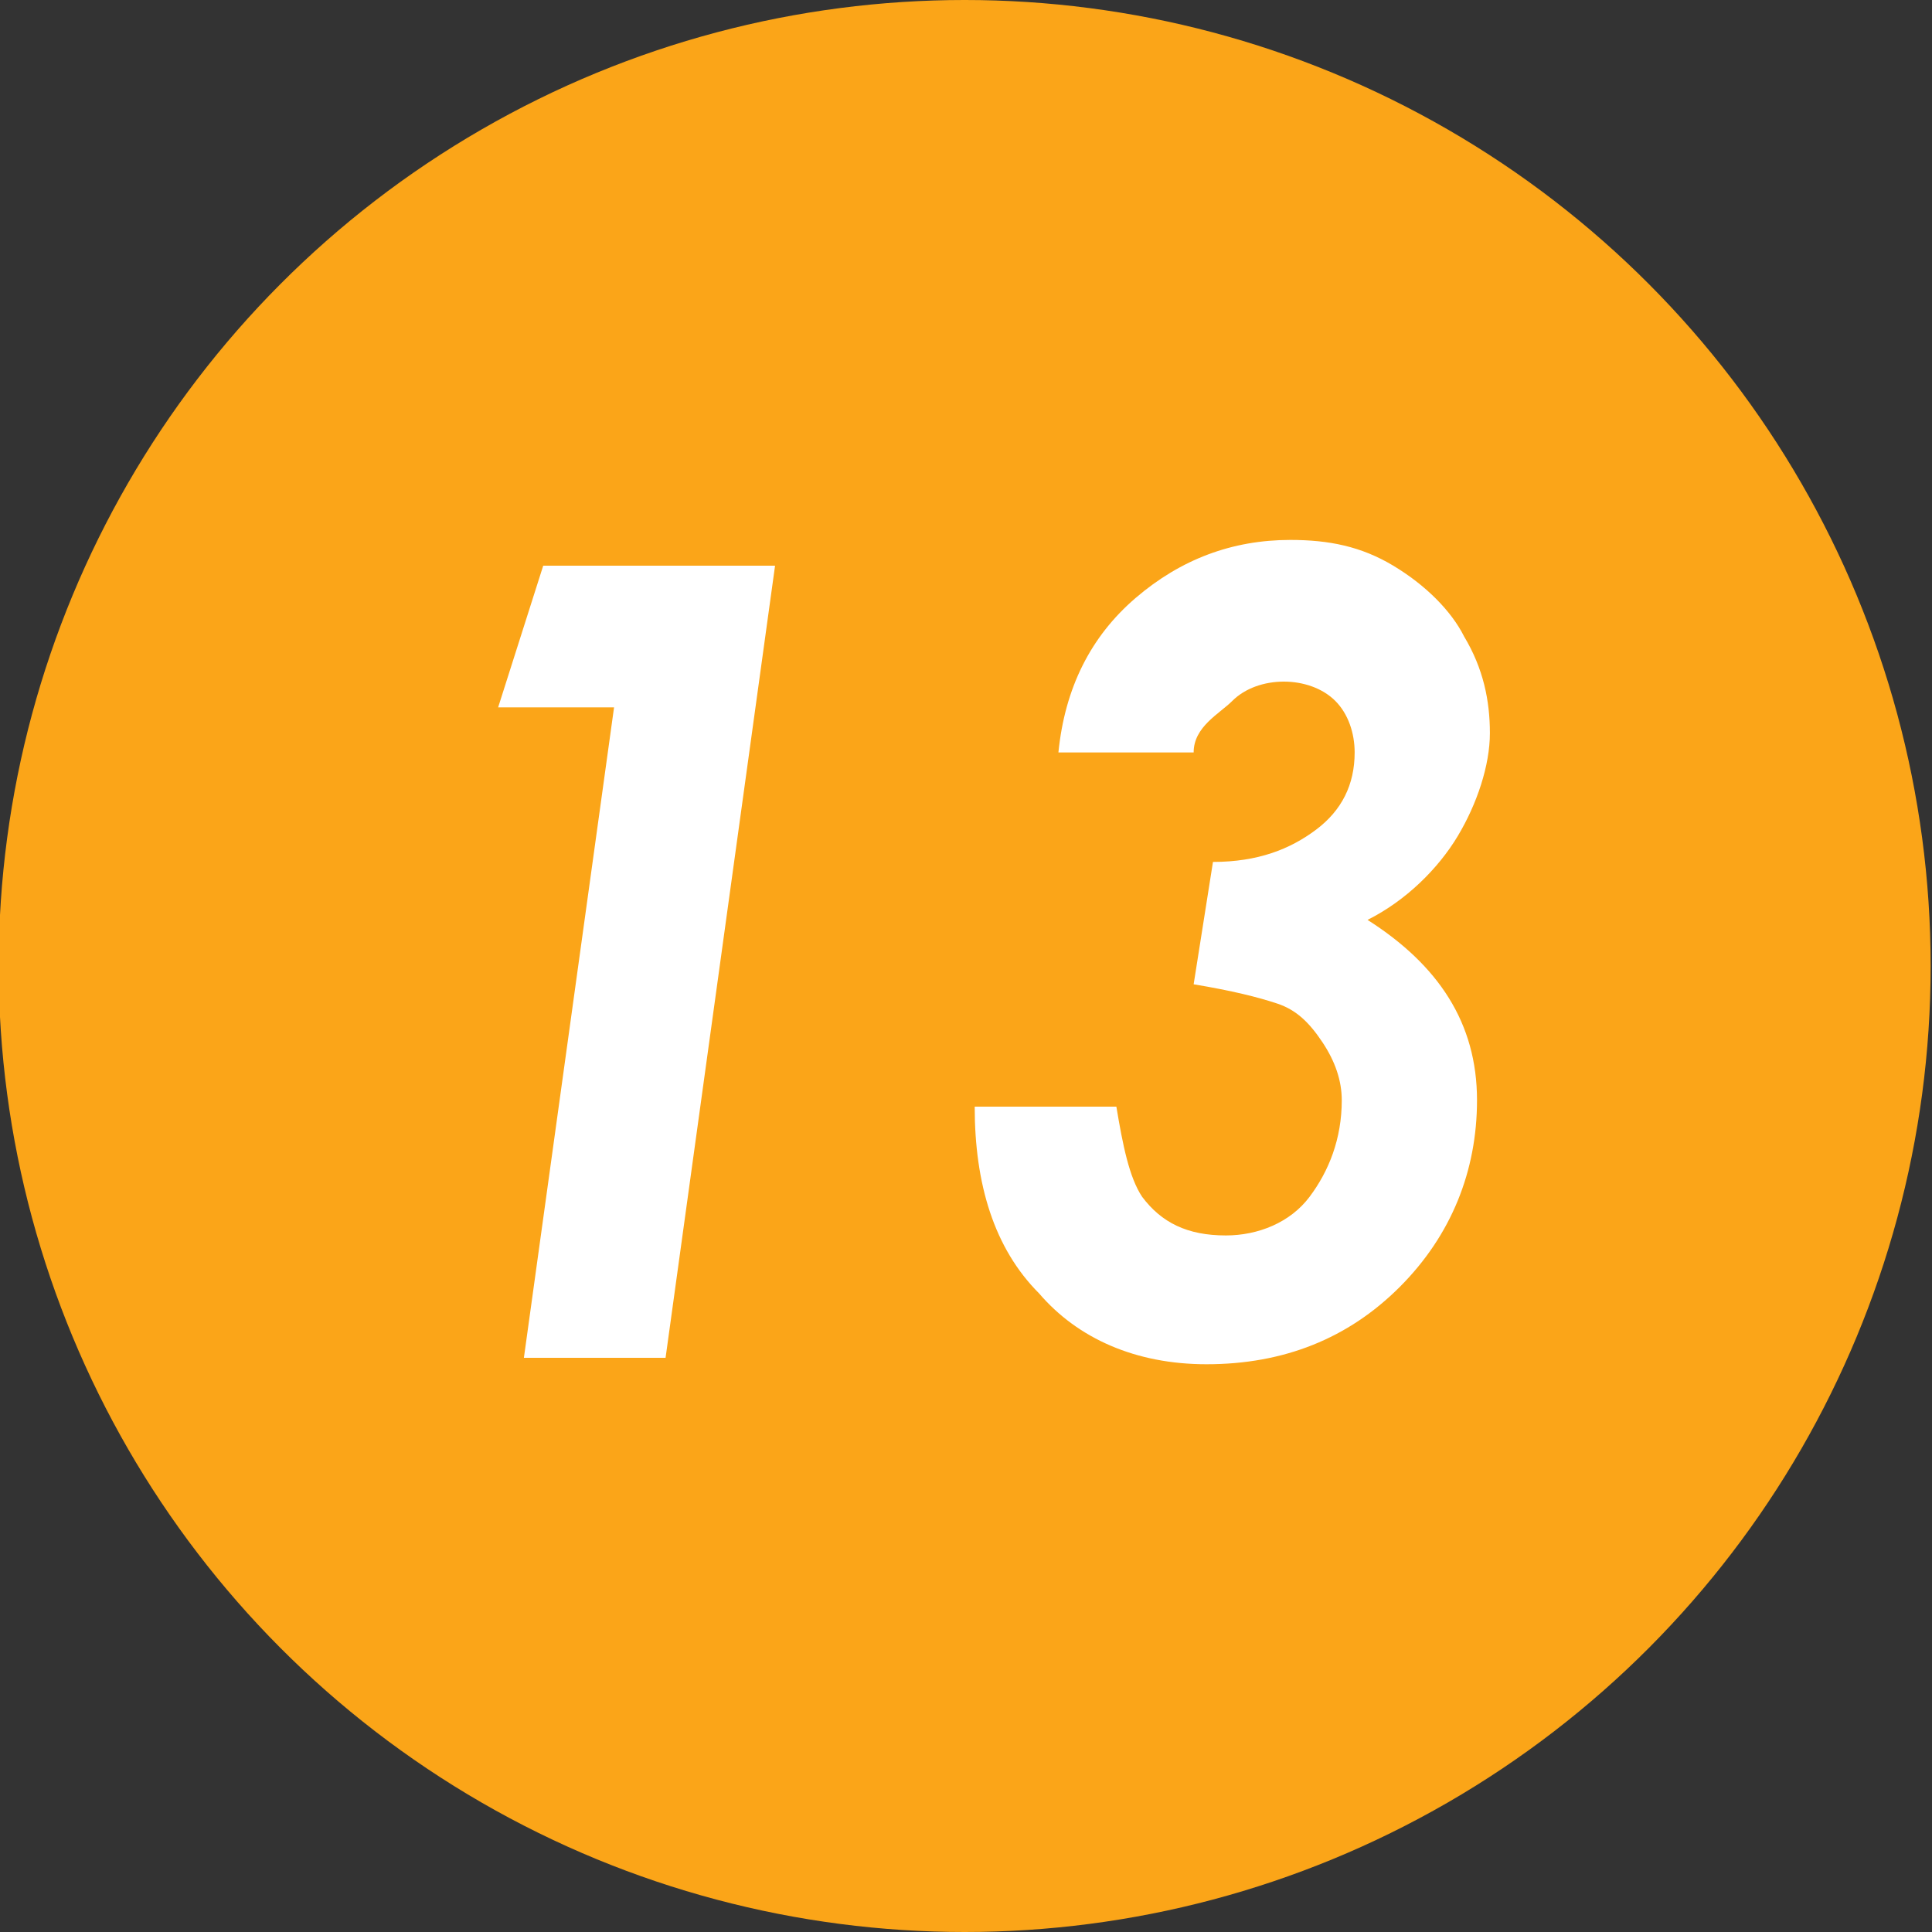
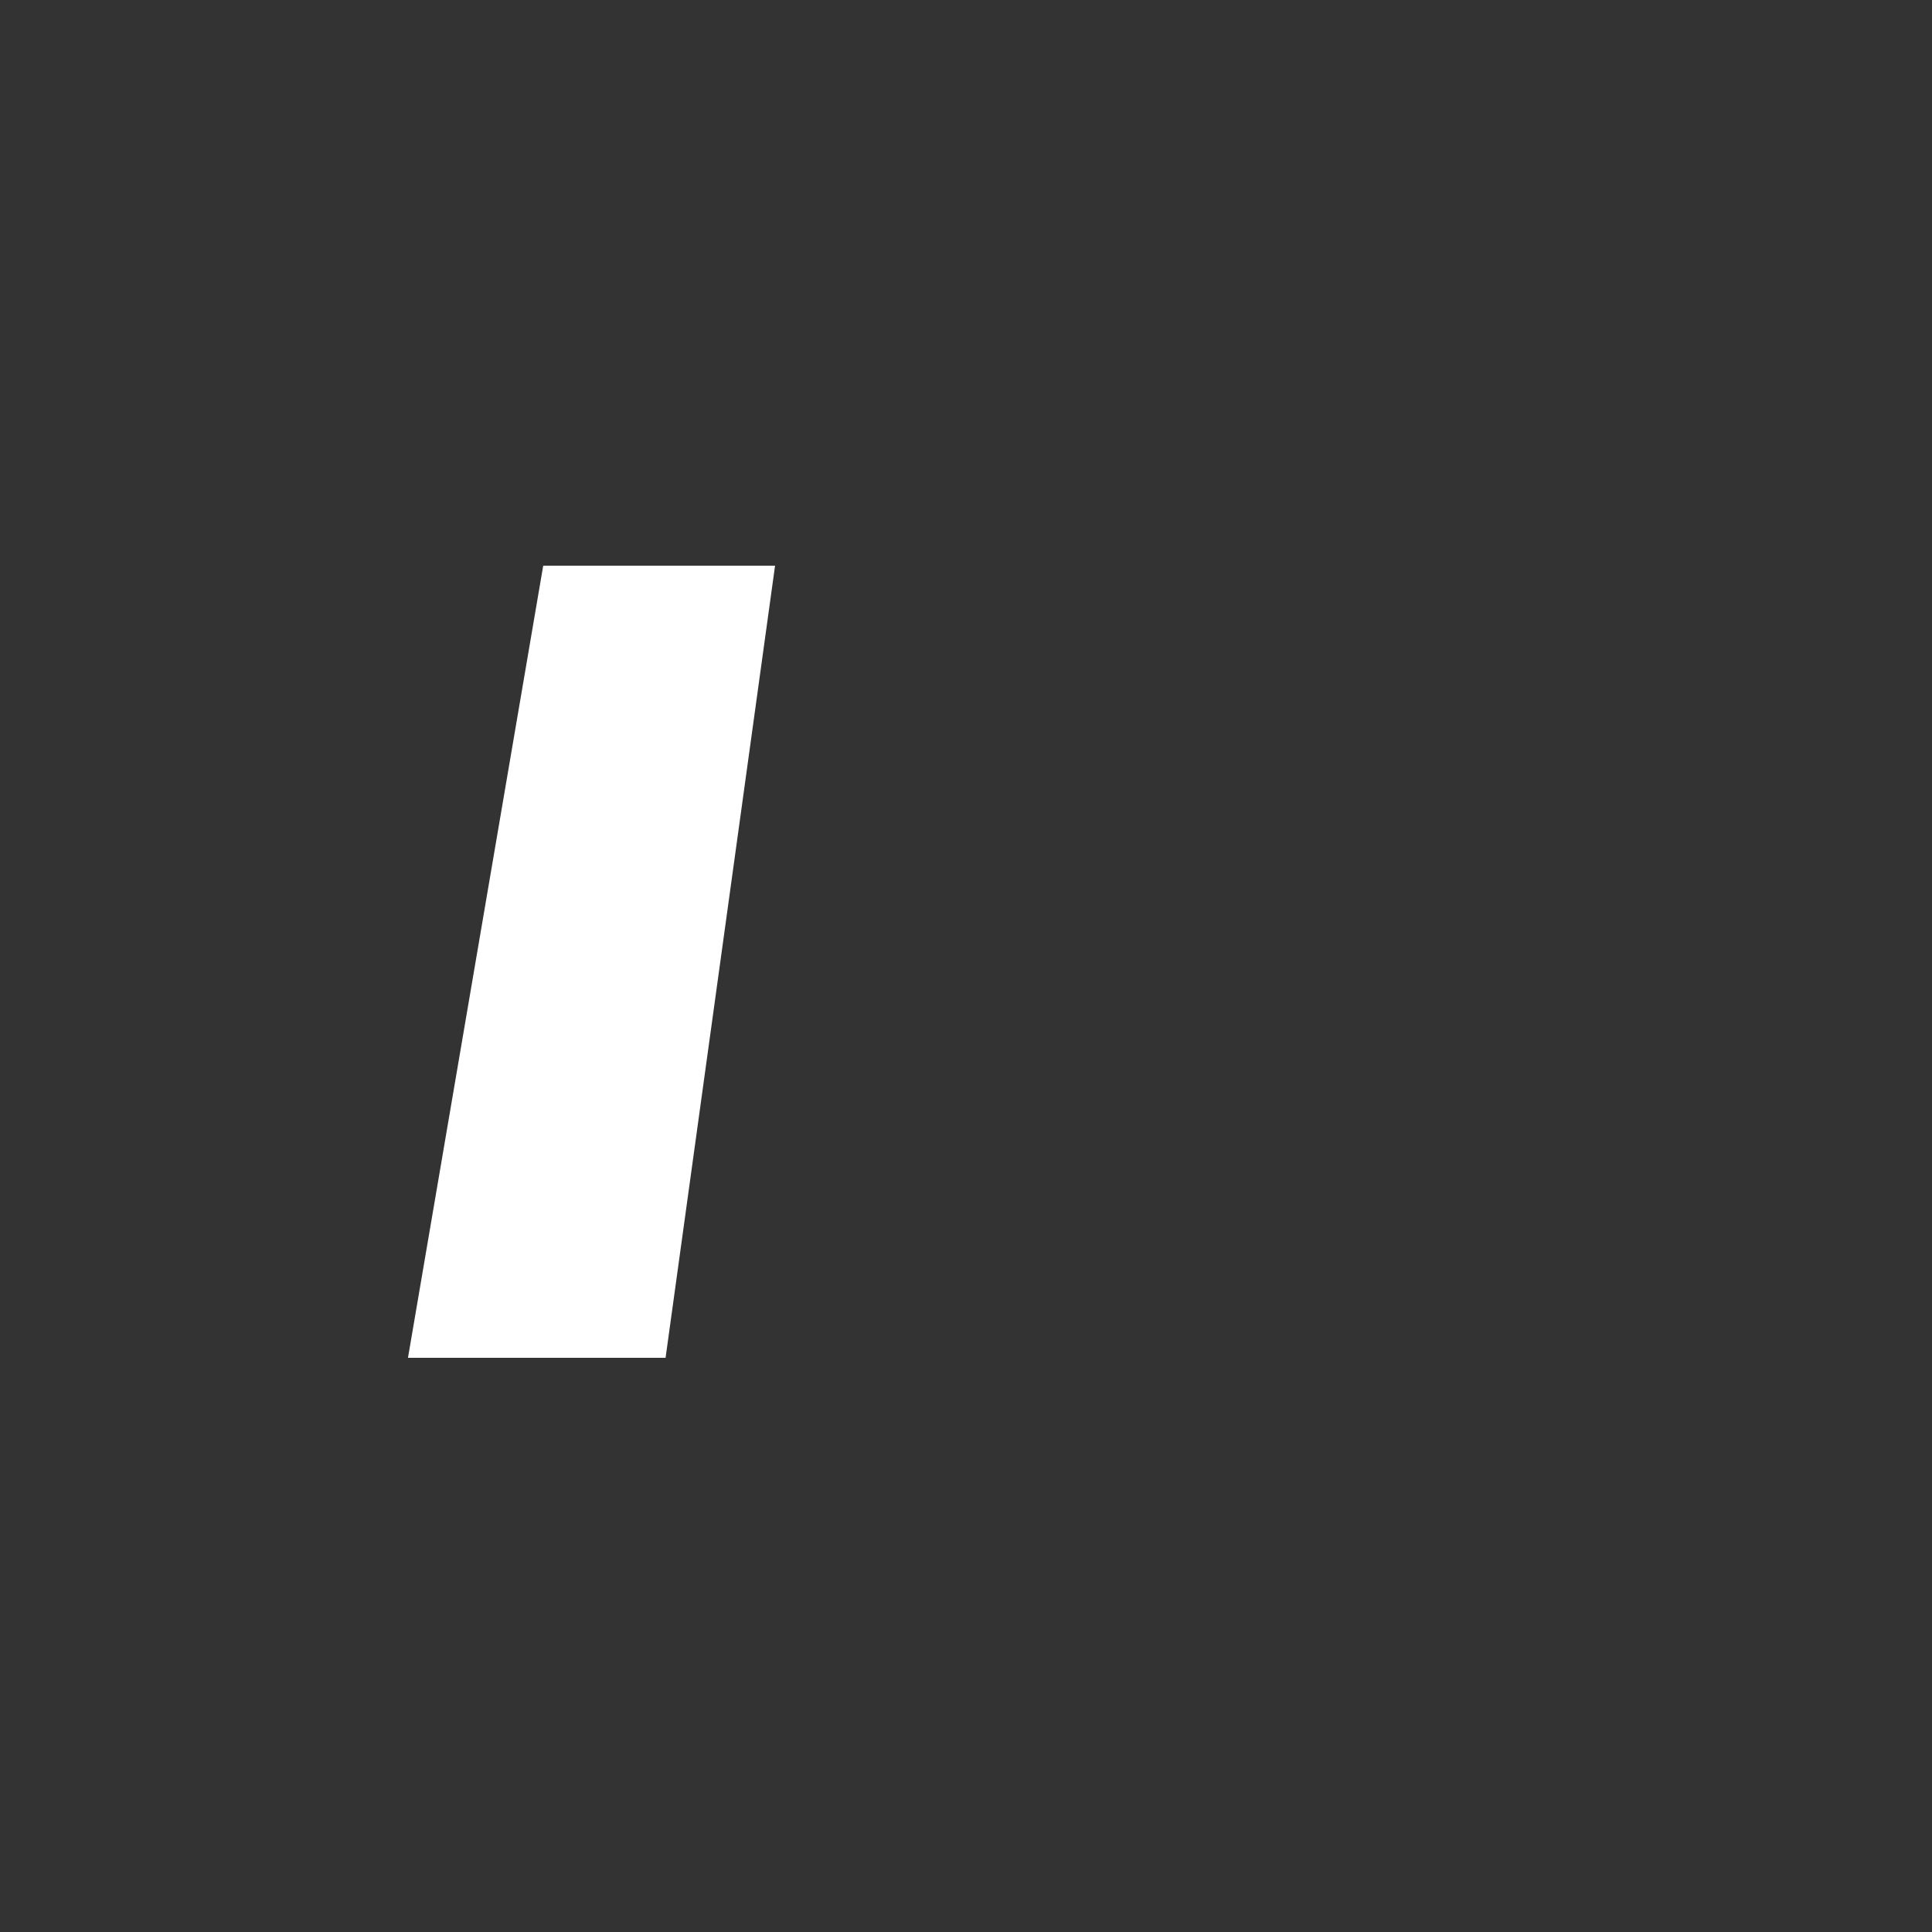
<svg xmlns="http://www.w3.org/2000/svg" version="1.1" id="レイヤー_1" x="0px" y="0px" viewBox="0 0 30 30" style="enable-background:new 0 0 30 30;" xml:space="preserve">
  <rect x="0" y="0" width="30" height="30" fill="#333333" stroke="none" />
  <style type="text/css">
	.st0{fill:#FBA518;}
	.st1{enable-background:new    ;}
	.st2{fill:#FFFFFF;}
</style>
  <g id="グループ_444" transform="translate(-735.121 -3763)">
-     <circle id="楕円形_17" class="st0" cx="750.1" cy="3778" r="15" />
    <g id="グループ_218" transform="translate(334.156 3703.084)">
      <g id="グループ_211">
        <g class="st1">
-           <path class="st2" d="M409.4,68.7h3.6L411.3,81h-2.2l1.4-10.1h-1.8L409.4,68.7z" />
-           <path class="st2" d="M419.5,71.6h-2.1c0.1-1,0.5-1.8,1.2-2.4s1.5-0.9,2.4-0.9c0.6,0,1.1,0.1,1.6,0.4s0.9,0.7,1.1,1.1      c0.3,0.5,0.4,1,0.4,1.5s-0.2,1.1-0.5,1.6s-0.8,1-1.4,1.3c1.1,0.7,1.7,1.6,1.7,2.8c0,1.1-0.4,2.1-1.2,2.9s-1.8,1.2-3,1.2      c-1.1,0-2-0.4-2.6-1.1c-0.7-0.7-1-1.7-1-2.9h2.2c0.1,0.6,0.2,1.1,0.4,1.4c0.3,0.4,0.7,0.6,1.3,0.6c0.5,0,1-0.2,1.3-0.6      s0.5-0.9,0.5-1.5c0-0.3-0.1-0.6-0.3-0.9s-0.4-0.5-0.7-0.6c-0.3-0.1-0.7-0.2-1.3-0.3l0.3-1.9c0.7,0,1.2-0.2,1.6-0.5      s0.6-0.7,0.6-1.2c0-0.3-0.1-0.6-0.3-0.8c-0.2-0.2-0.5-0.3-0.8-0.3s-0.6,0.1-0.8,0.3S419.5,71.2,419.5,71.6z" />
+           <path class="st2" d="M409.4,68.7h3.6L411.3,81h-2.2h-1.8L409.4,68.7z" />
        </g>
      </g>
    </g>
  </g>
</svg>